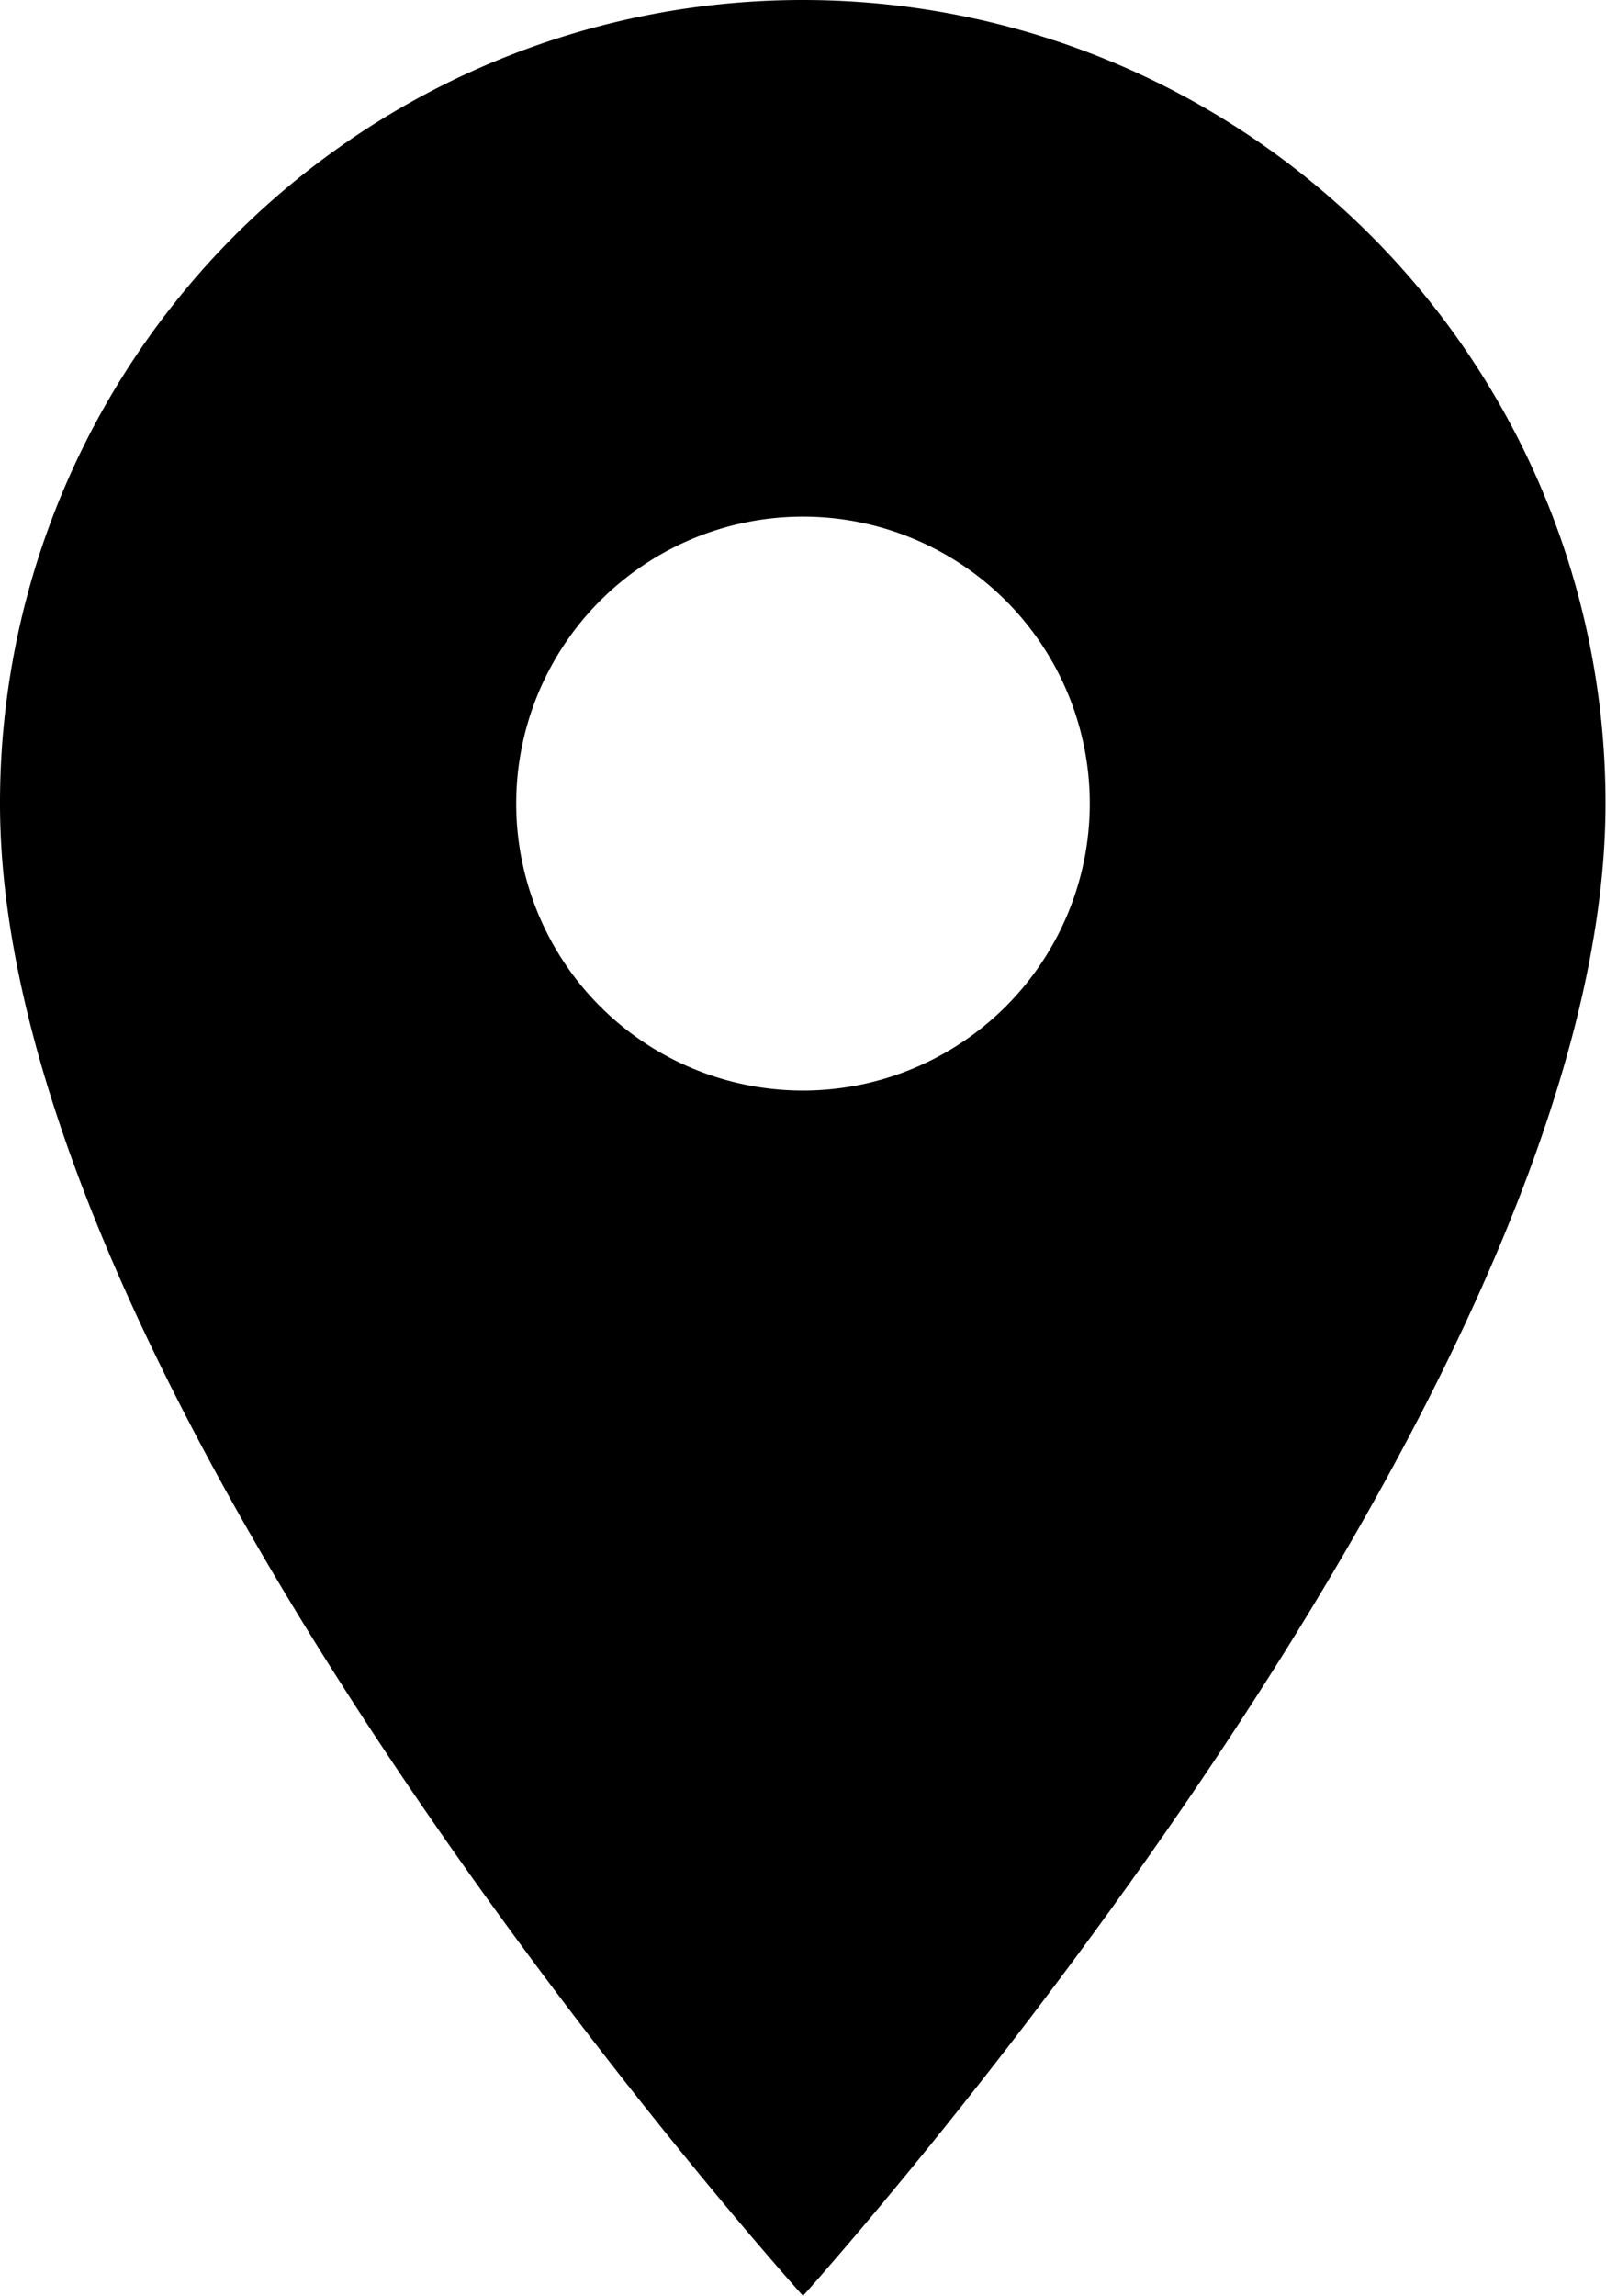
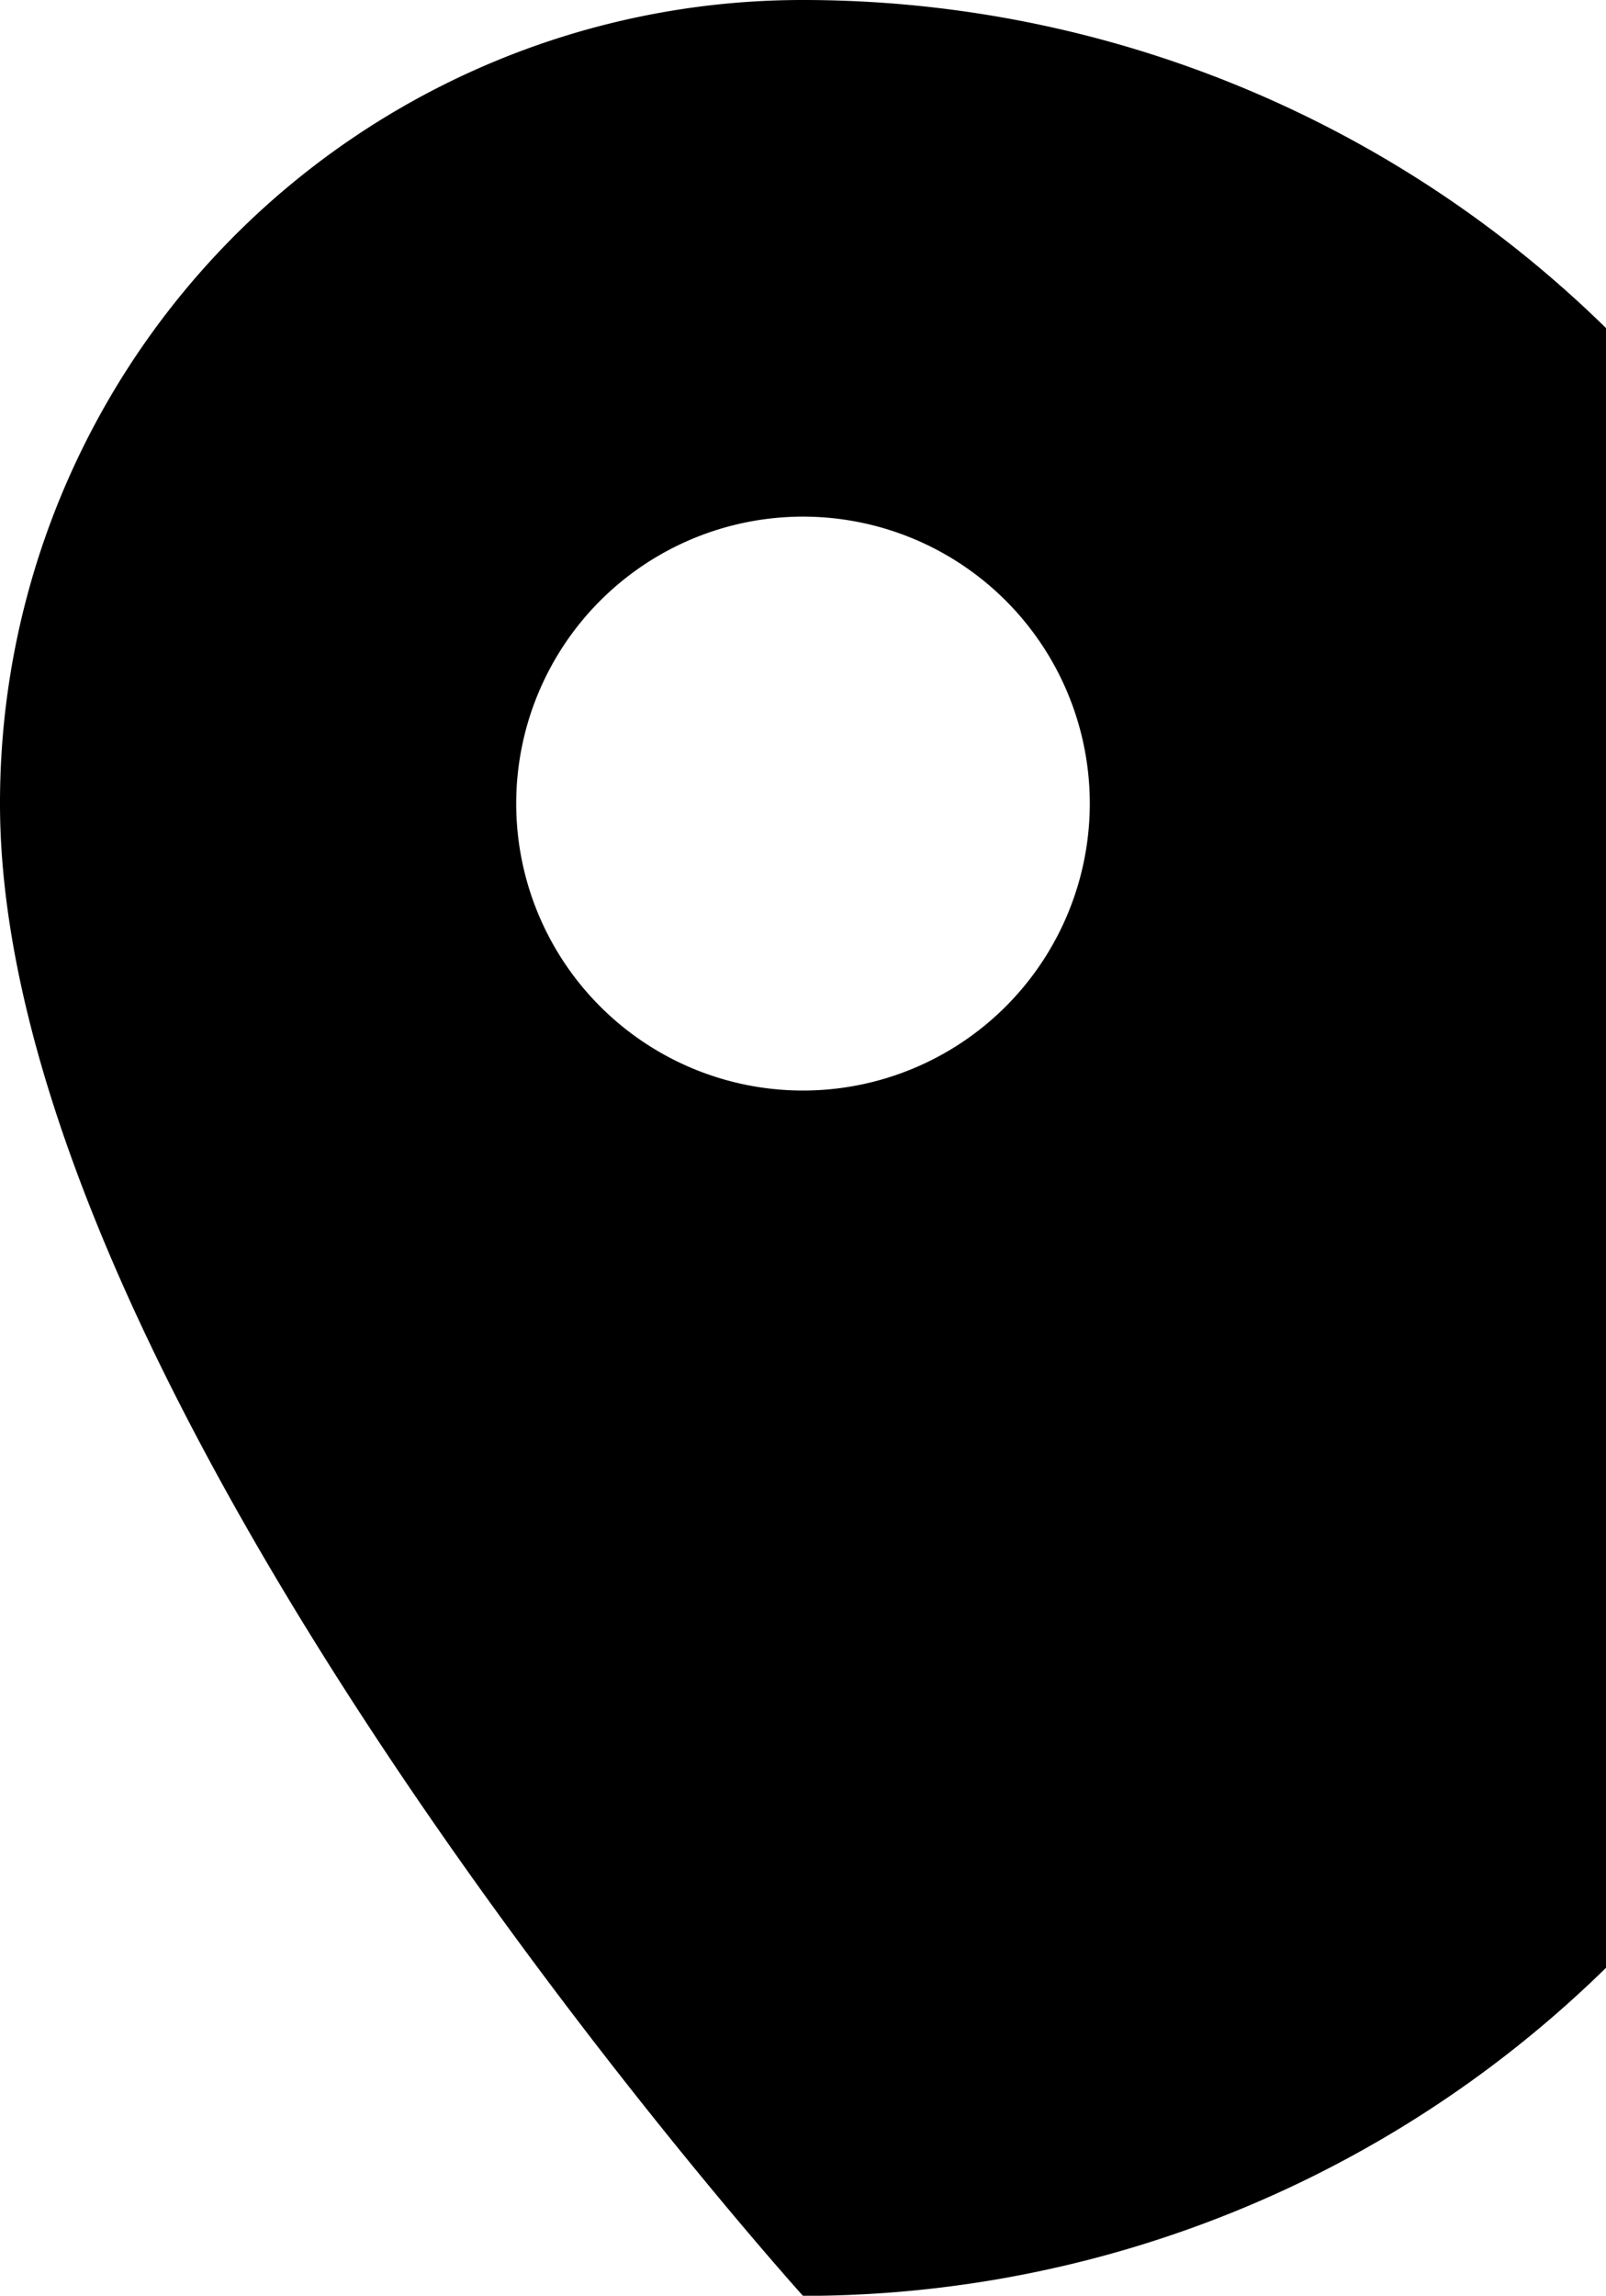
<svg xmlns="http://www.w3.org/2000/svg" width="13.104" height="18.721" viewBox="0 0 13.104 18.721">
-   <path d="M14.052,3A6.548,6.548,0,0,0,7.5,9.553c0,4.914,6.552,12.169,6.552,12.169S20.6,14.467,20.6,9.553A6.548,6.548,0,0,0,14.052,3Zm0,8.893a2.34,2.34,0,1,1,2.34-2.34A2.341,2.341,0,0,1,14.052,11.893Z" transform="translate(-7.5 -3)" />
+   <path d="M14.052,3A6.548,6.548,0,0,0,7.5,9.553c0,4.914,6.552,12.169,6.552,12.169A6.548,6.548,0,0,0,14.052,3Zm0,8.893a2.34,2.34,0,1,1,2.34-2.34A2.341,2.341,0,0,1,14.052,11.893Z" transform="translate(-7.5 -3)" />
</svg>